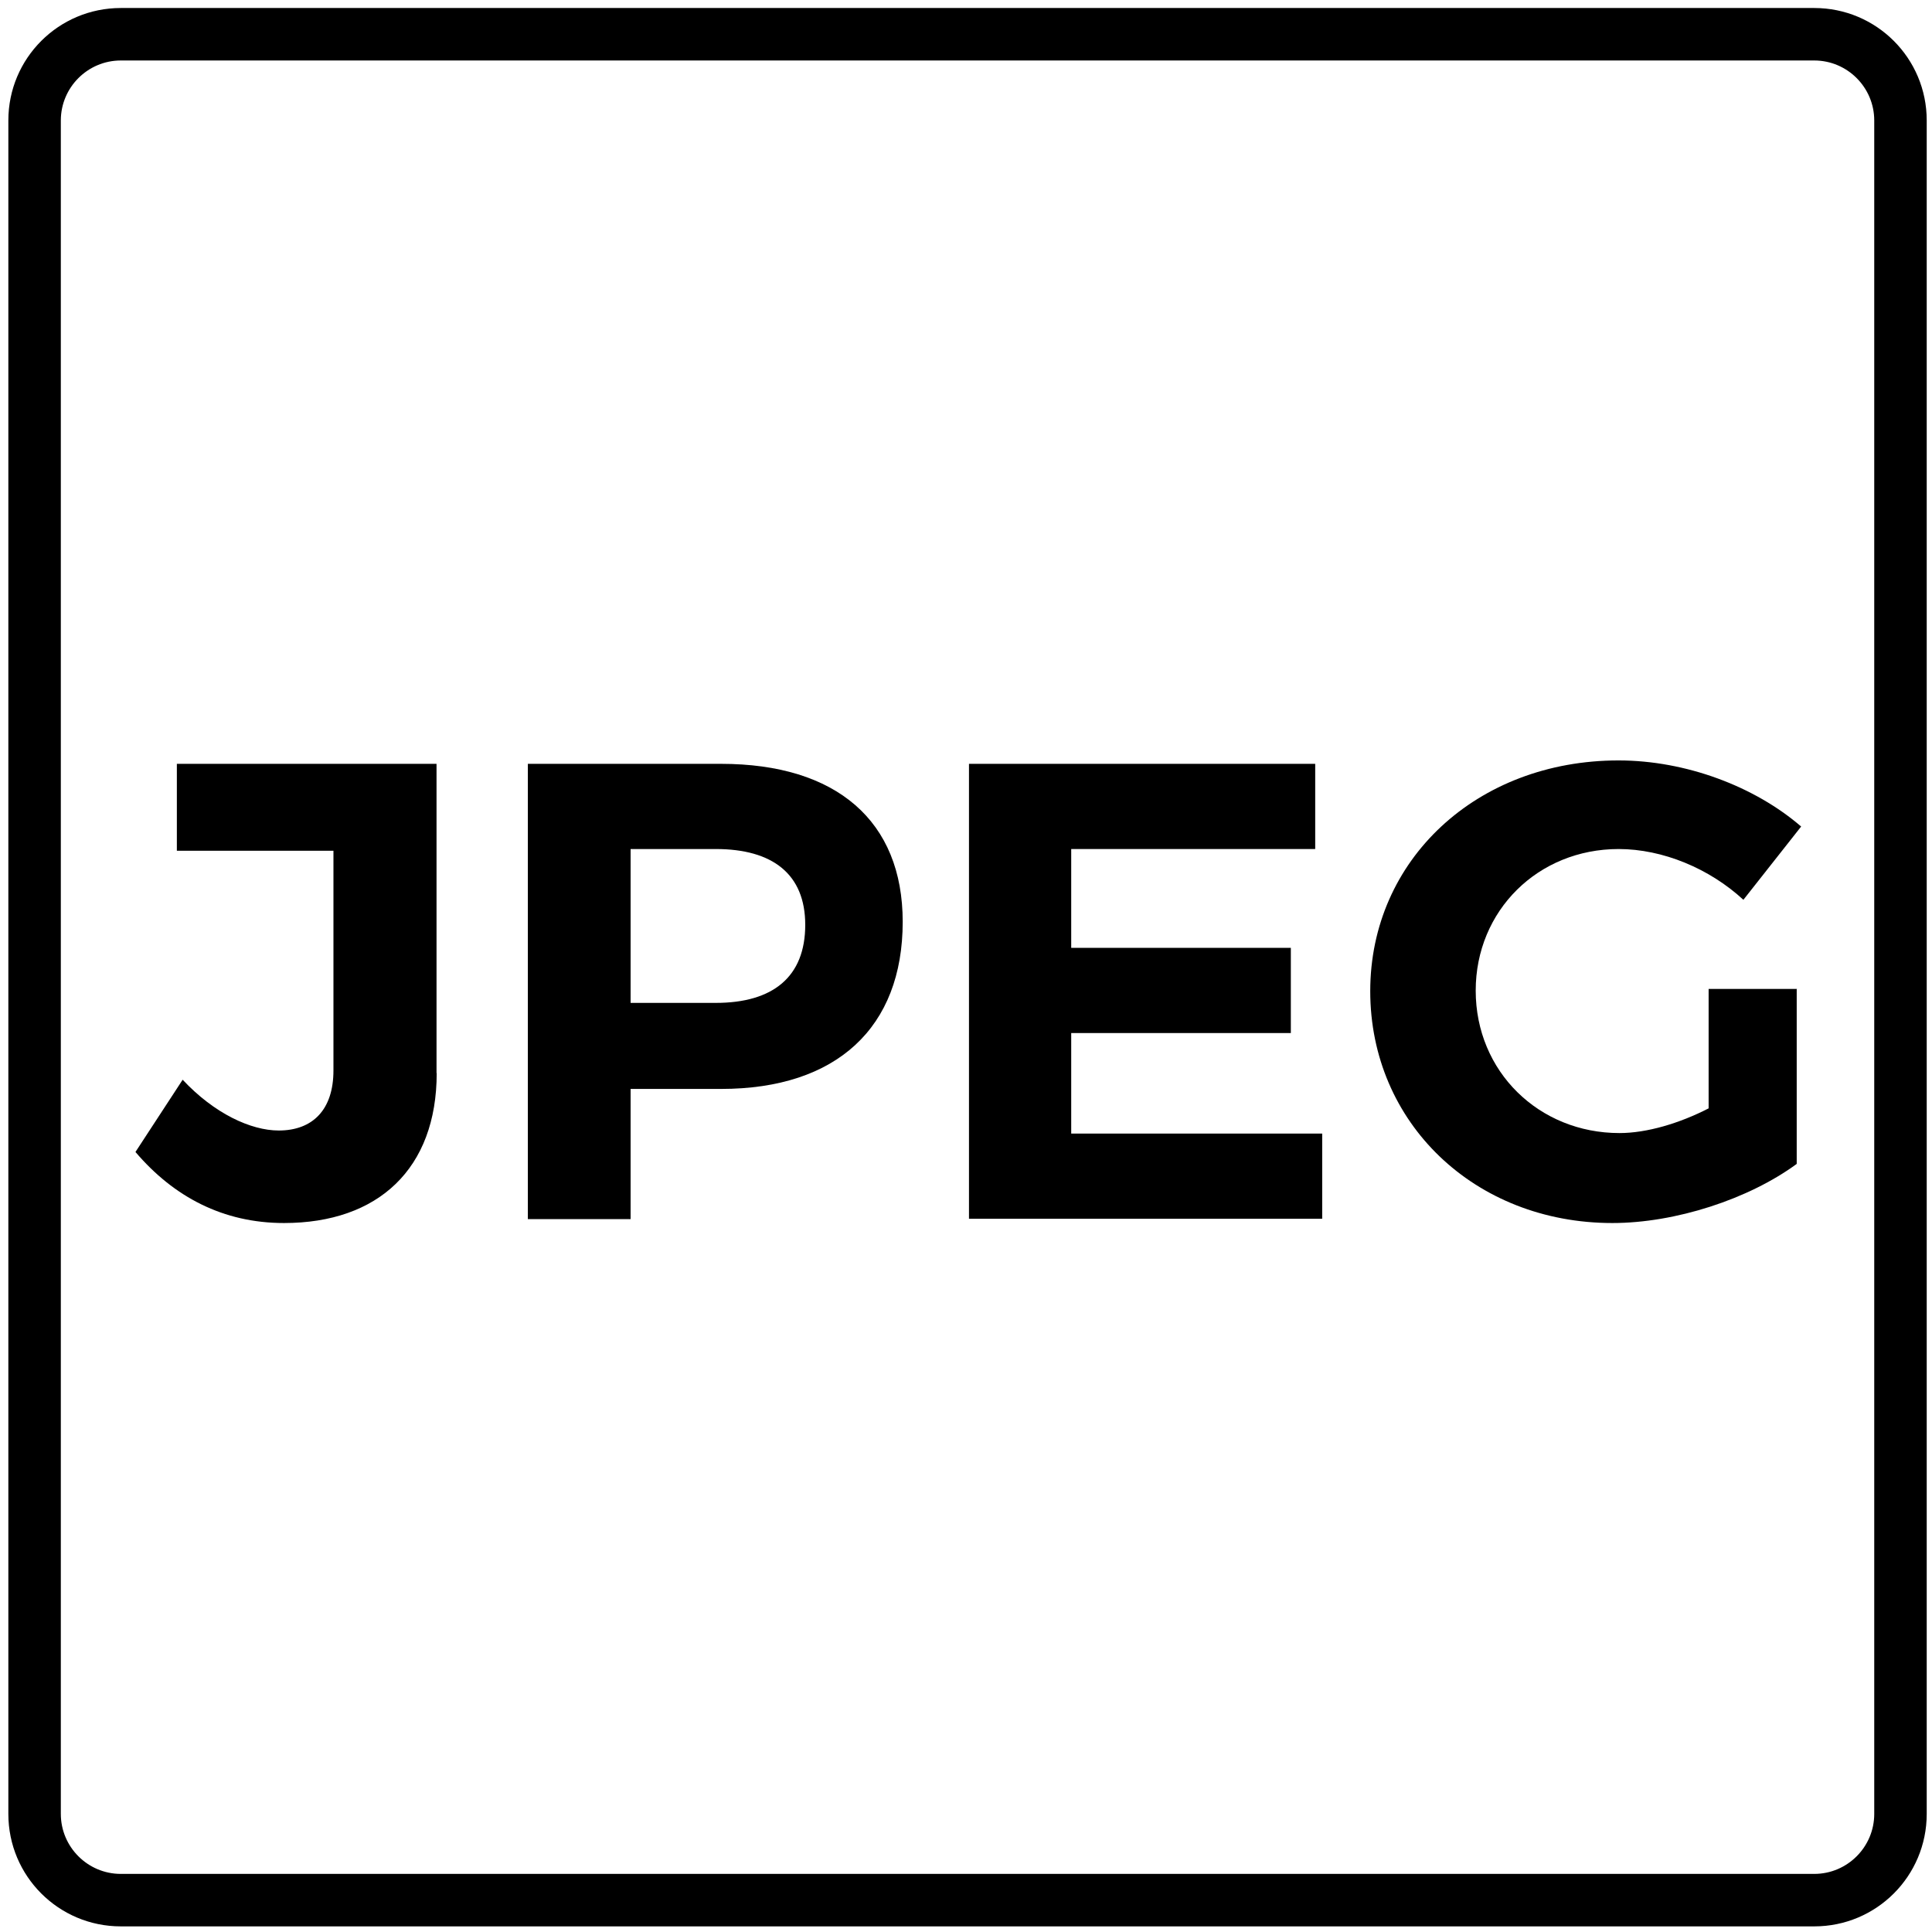
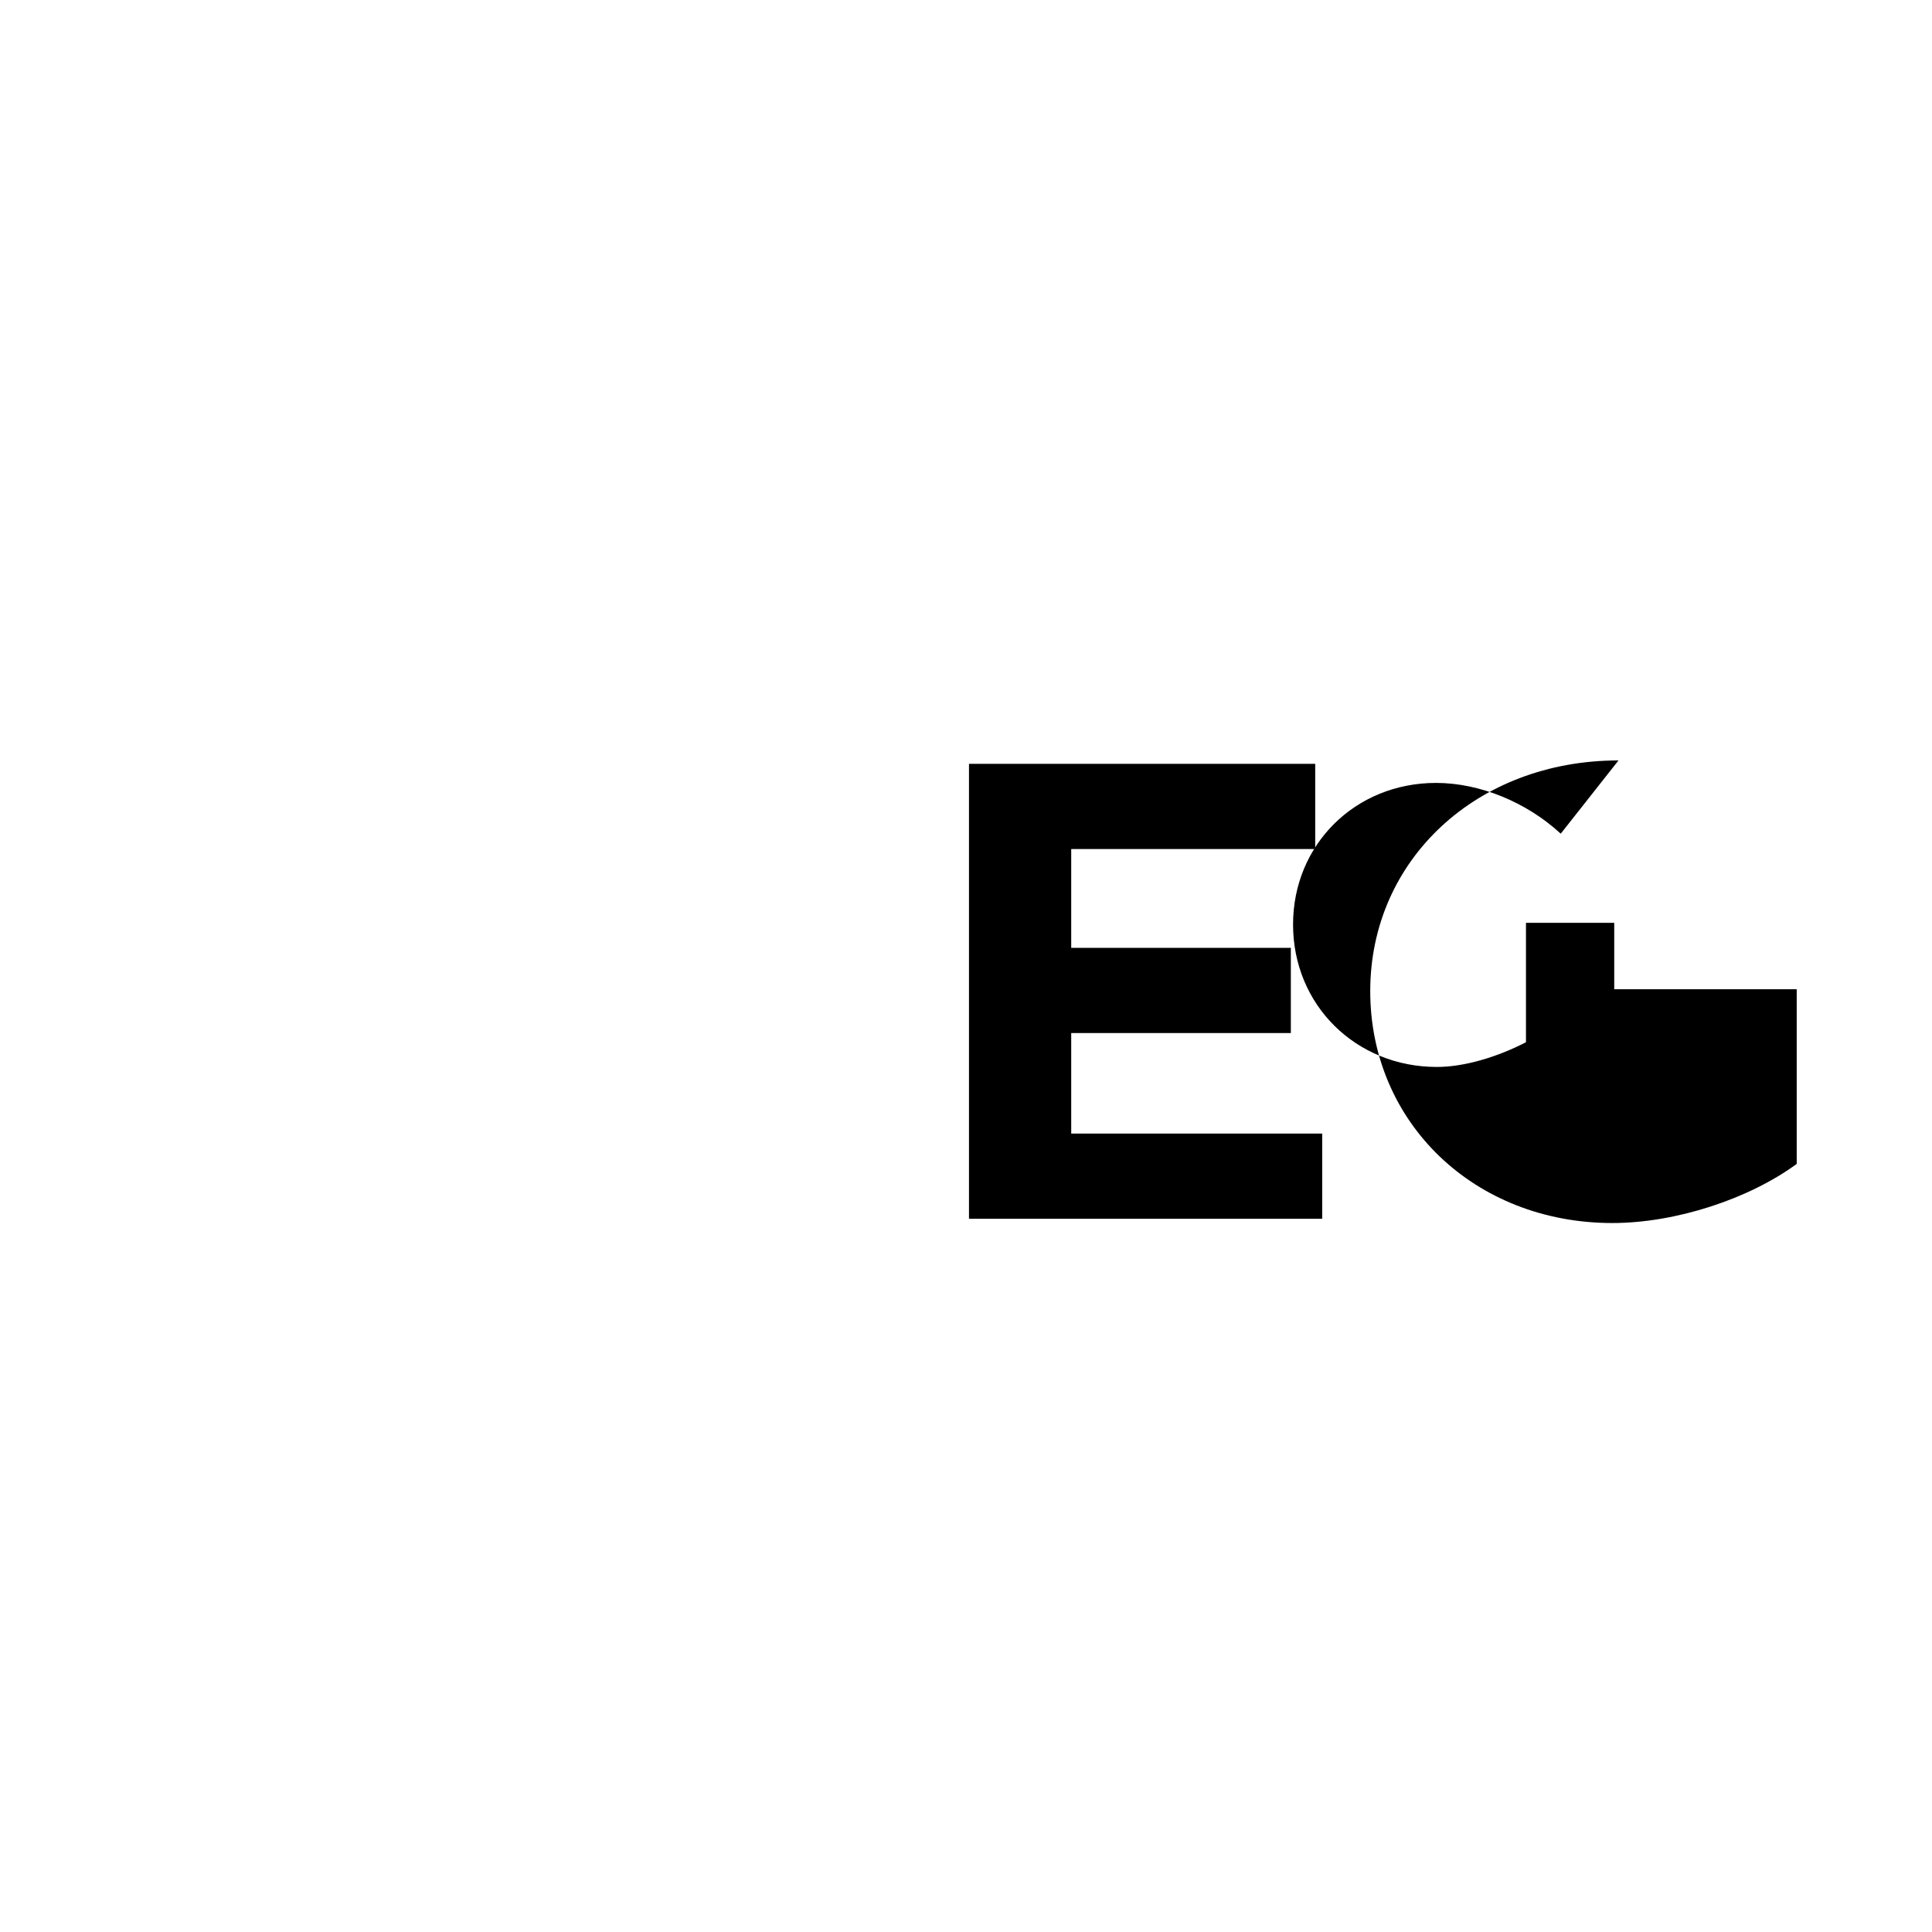
<svg xmlns="http://www.w3.org/2000/svg" id="Layer_1" x="0px" y="0px" viewBox="0 0 1133.9 1133.9" style="enable-background:new 0 0 1133.9 1133.9;" xml:space="preserve">
  <g>
    <g>
-       <path d="M1064.8,1130.6H70.9c-36.5,0-66-29.5-66-66V70.7c0-36.5,29.5-66,66-66h993.9c36.5,0,66,29.5,66,66v993.9 C1130.8,1101.1,1101.3,1130.6,1064.8,1130.6z M70.9,35.5c-19.4,0-35.2,15.8-35.2,35.2v993.9c0,19.4,15.8,35.2,35.2,35.2h993.9 c19.4,0,35.2-15.8,35.2-35.2V70.7c0-19.4-15.8-35.2-35.2-35.2H70.9z" />
-     </g>
+       </g>
    <g>
-       <path d="M256.3,629.8c0,56.2-34.4,88-89.6,88c-35.7,0-64.7-15.3-87.2-41.7l27.7-42.4c18.6,19.9,40.1,29.8,56.4,29.8 c19.9,0,32.1-12.2,32.1-35.2V499.3h-91.9v-51h152.4V629.8z" />
-       <path d="M423.2,448.3c67.8,0,106.6,33.6,106.6,92.7c0,62.1-38.8,98.1-106.6,98.1h-53.1v76.4h-60.3V448.3H423.2z M370.1,588.6h50 c33.6,0,52.5-15.3,52.5-45.8c0-29.8-19.2-44.5-52.5-44.5h-50L370.1,588.6L370.1,588.6z" />
      <path d="M628.7,498.3v58h128.9v50H628.7v59H776v50H568.7V448.3h203.2v50H628.7z" />
-       <path d="M1054.5,580.6v102.5c-28.2,20.7-71.2,34.7-108.2,34.7c-80.8,0-142.1-58.8-142.1-136.1c0-77.1,62.6-135.4,145.7-135.4 c39.6,0,80,15.3,107.2,38.8l-33.9,43c-19.9-18.4-47.4-29.8-73.2-29.8c-47.4,0-83.9,36.2-83.9,83.1c0,47.4,37,83.6,84.4,83.6 c16,0,35.2-5.7,52.3-14.5v-70.1h51.8V580.6z" />
+       <path d="M1054.5,580.6v102.5c-28.2,20.7-71.2,34.7-108.2,34.7c-80.8,0-142.1-58.8-142.1-136.1c0-77.1,62.6-135.4,145.7-135.4 l-33.9,43c-19.9-18.4-47.4-29.8-73.2-29.8c-47.4,0-83.9,36.2-83.9,83.1c0,47.4,37,83.6,84.4,83.6 c16,0,35.2-5.7,52.3-14.5v-70.1h51.8V580.6z" />
    </g>
  </g>
</svg>